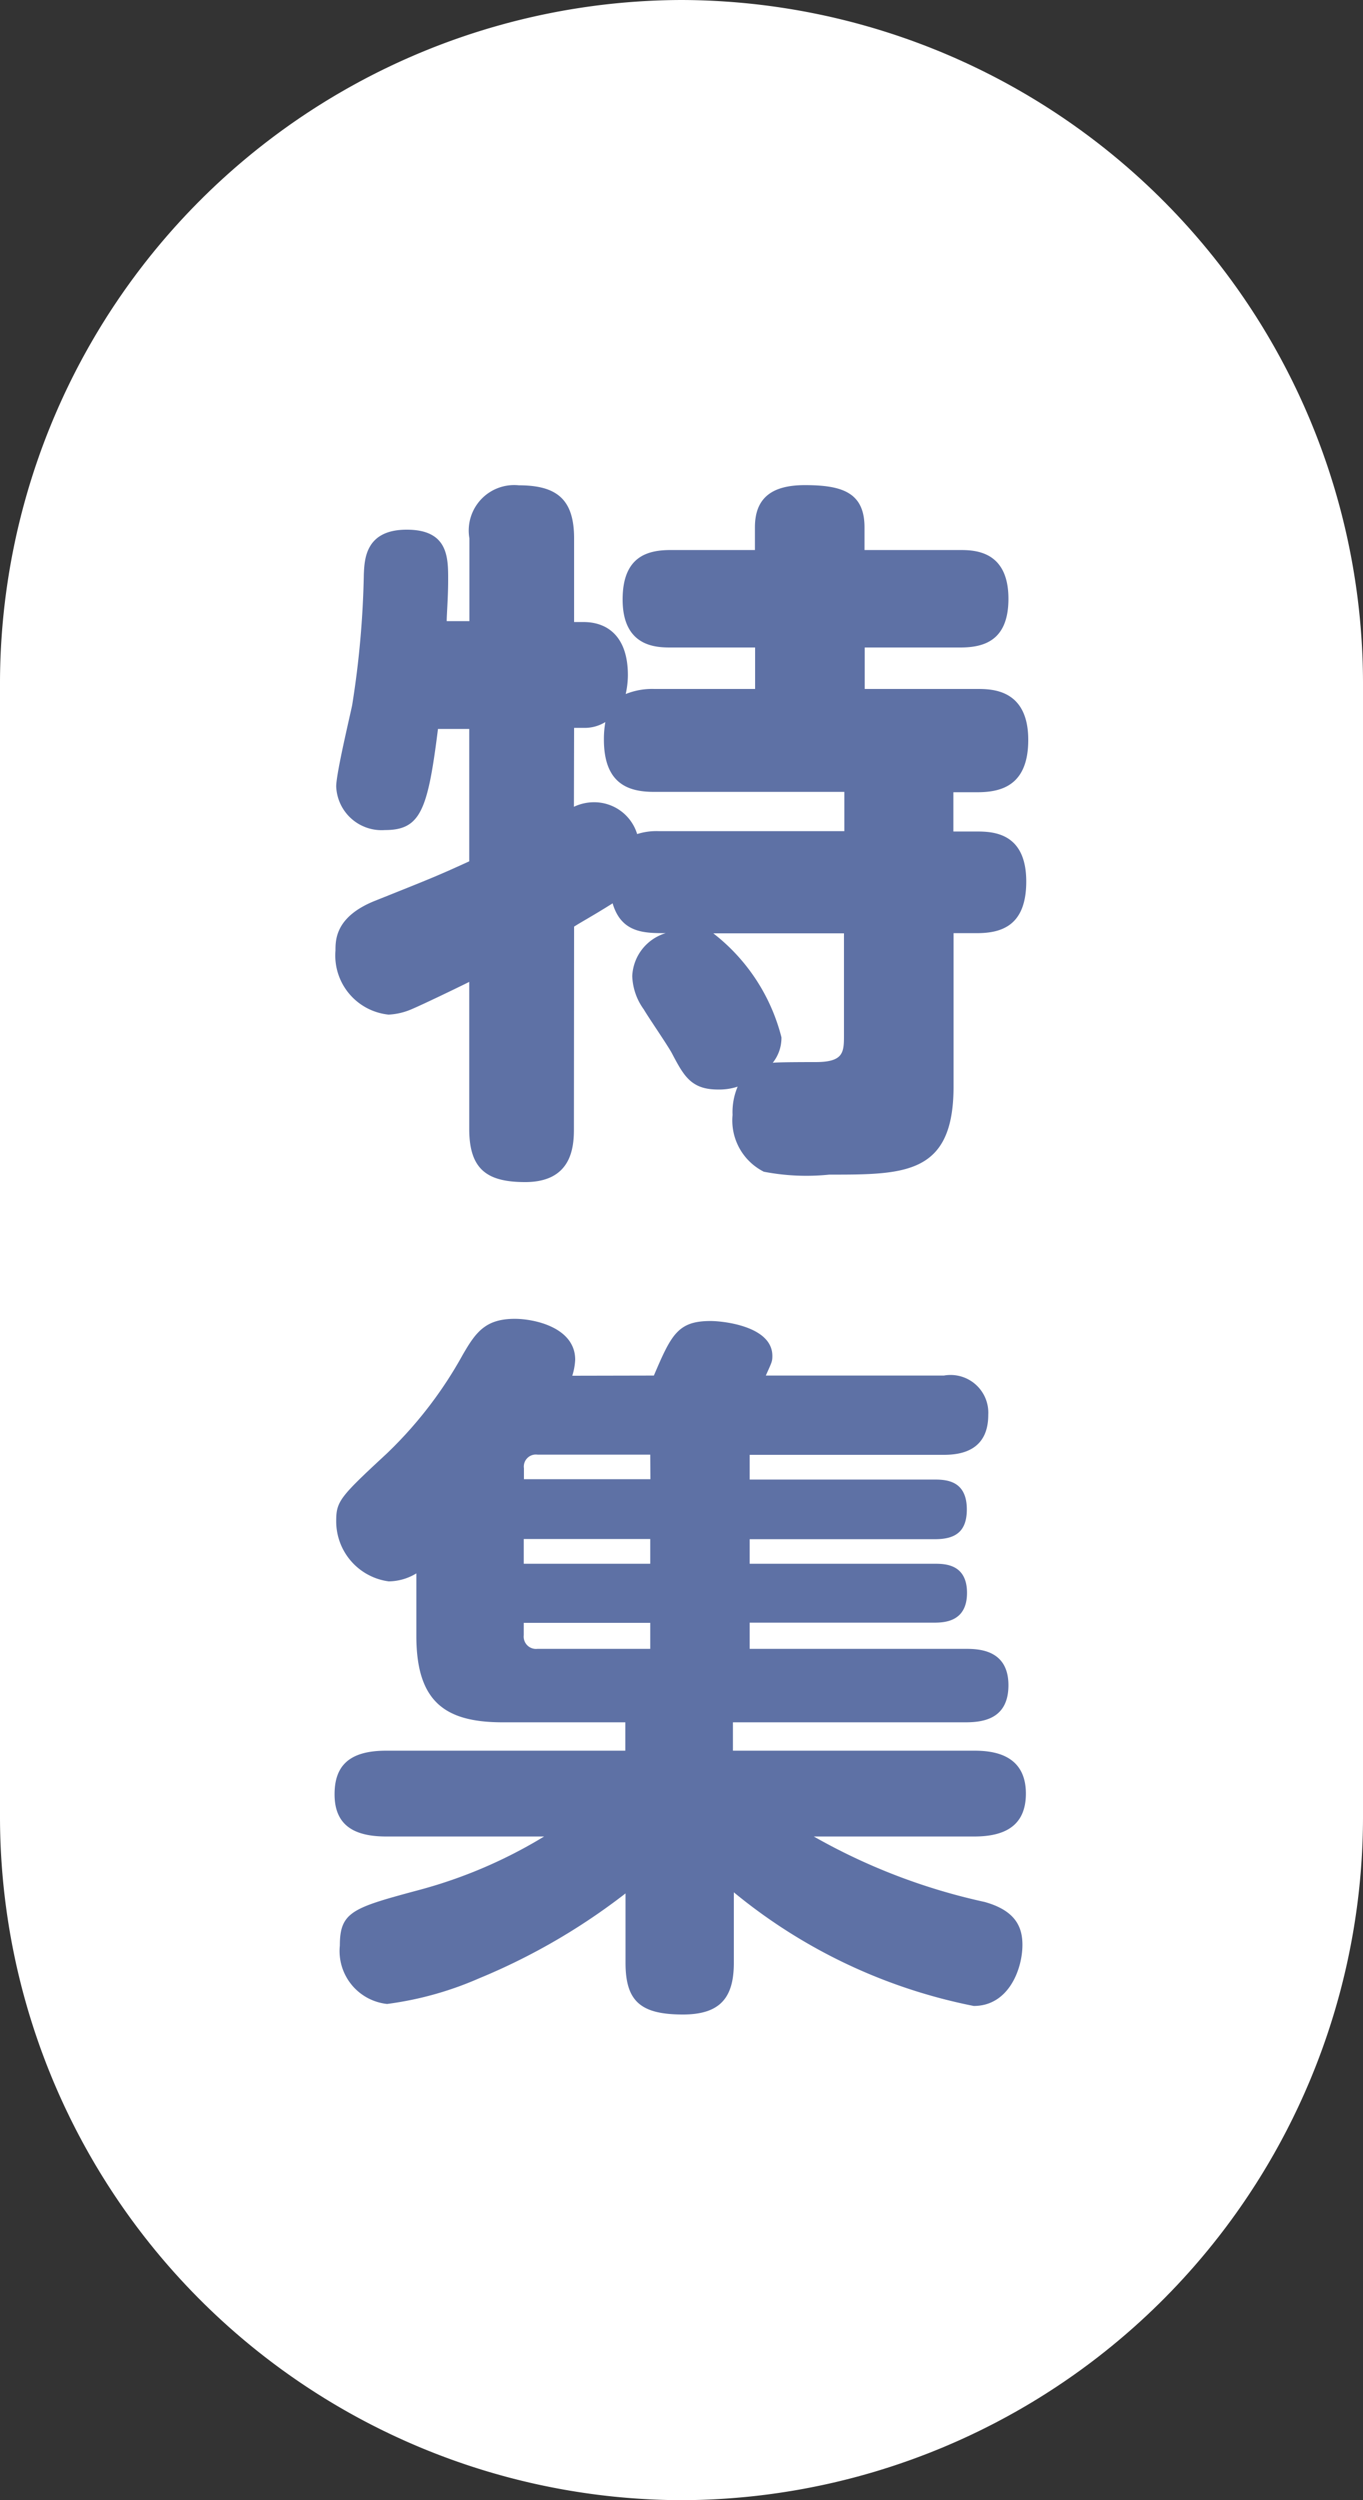
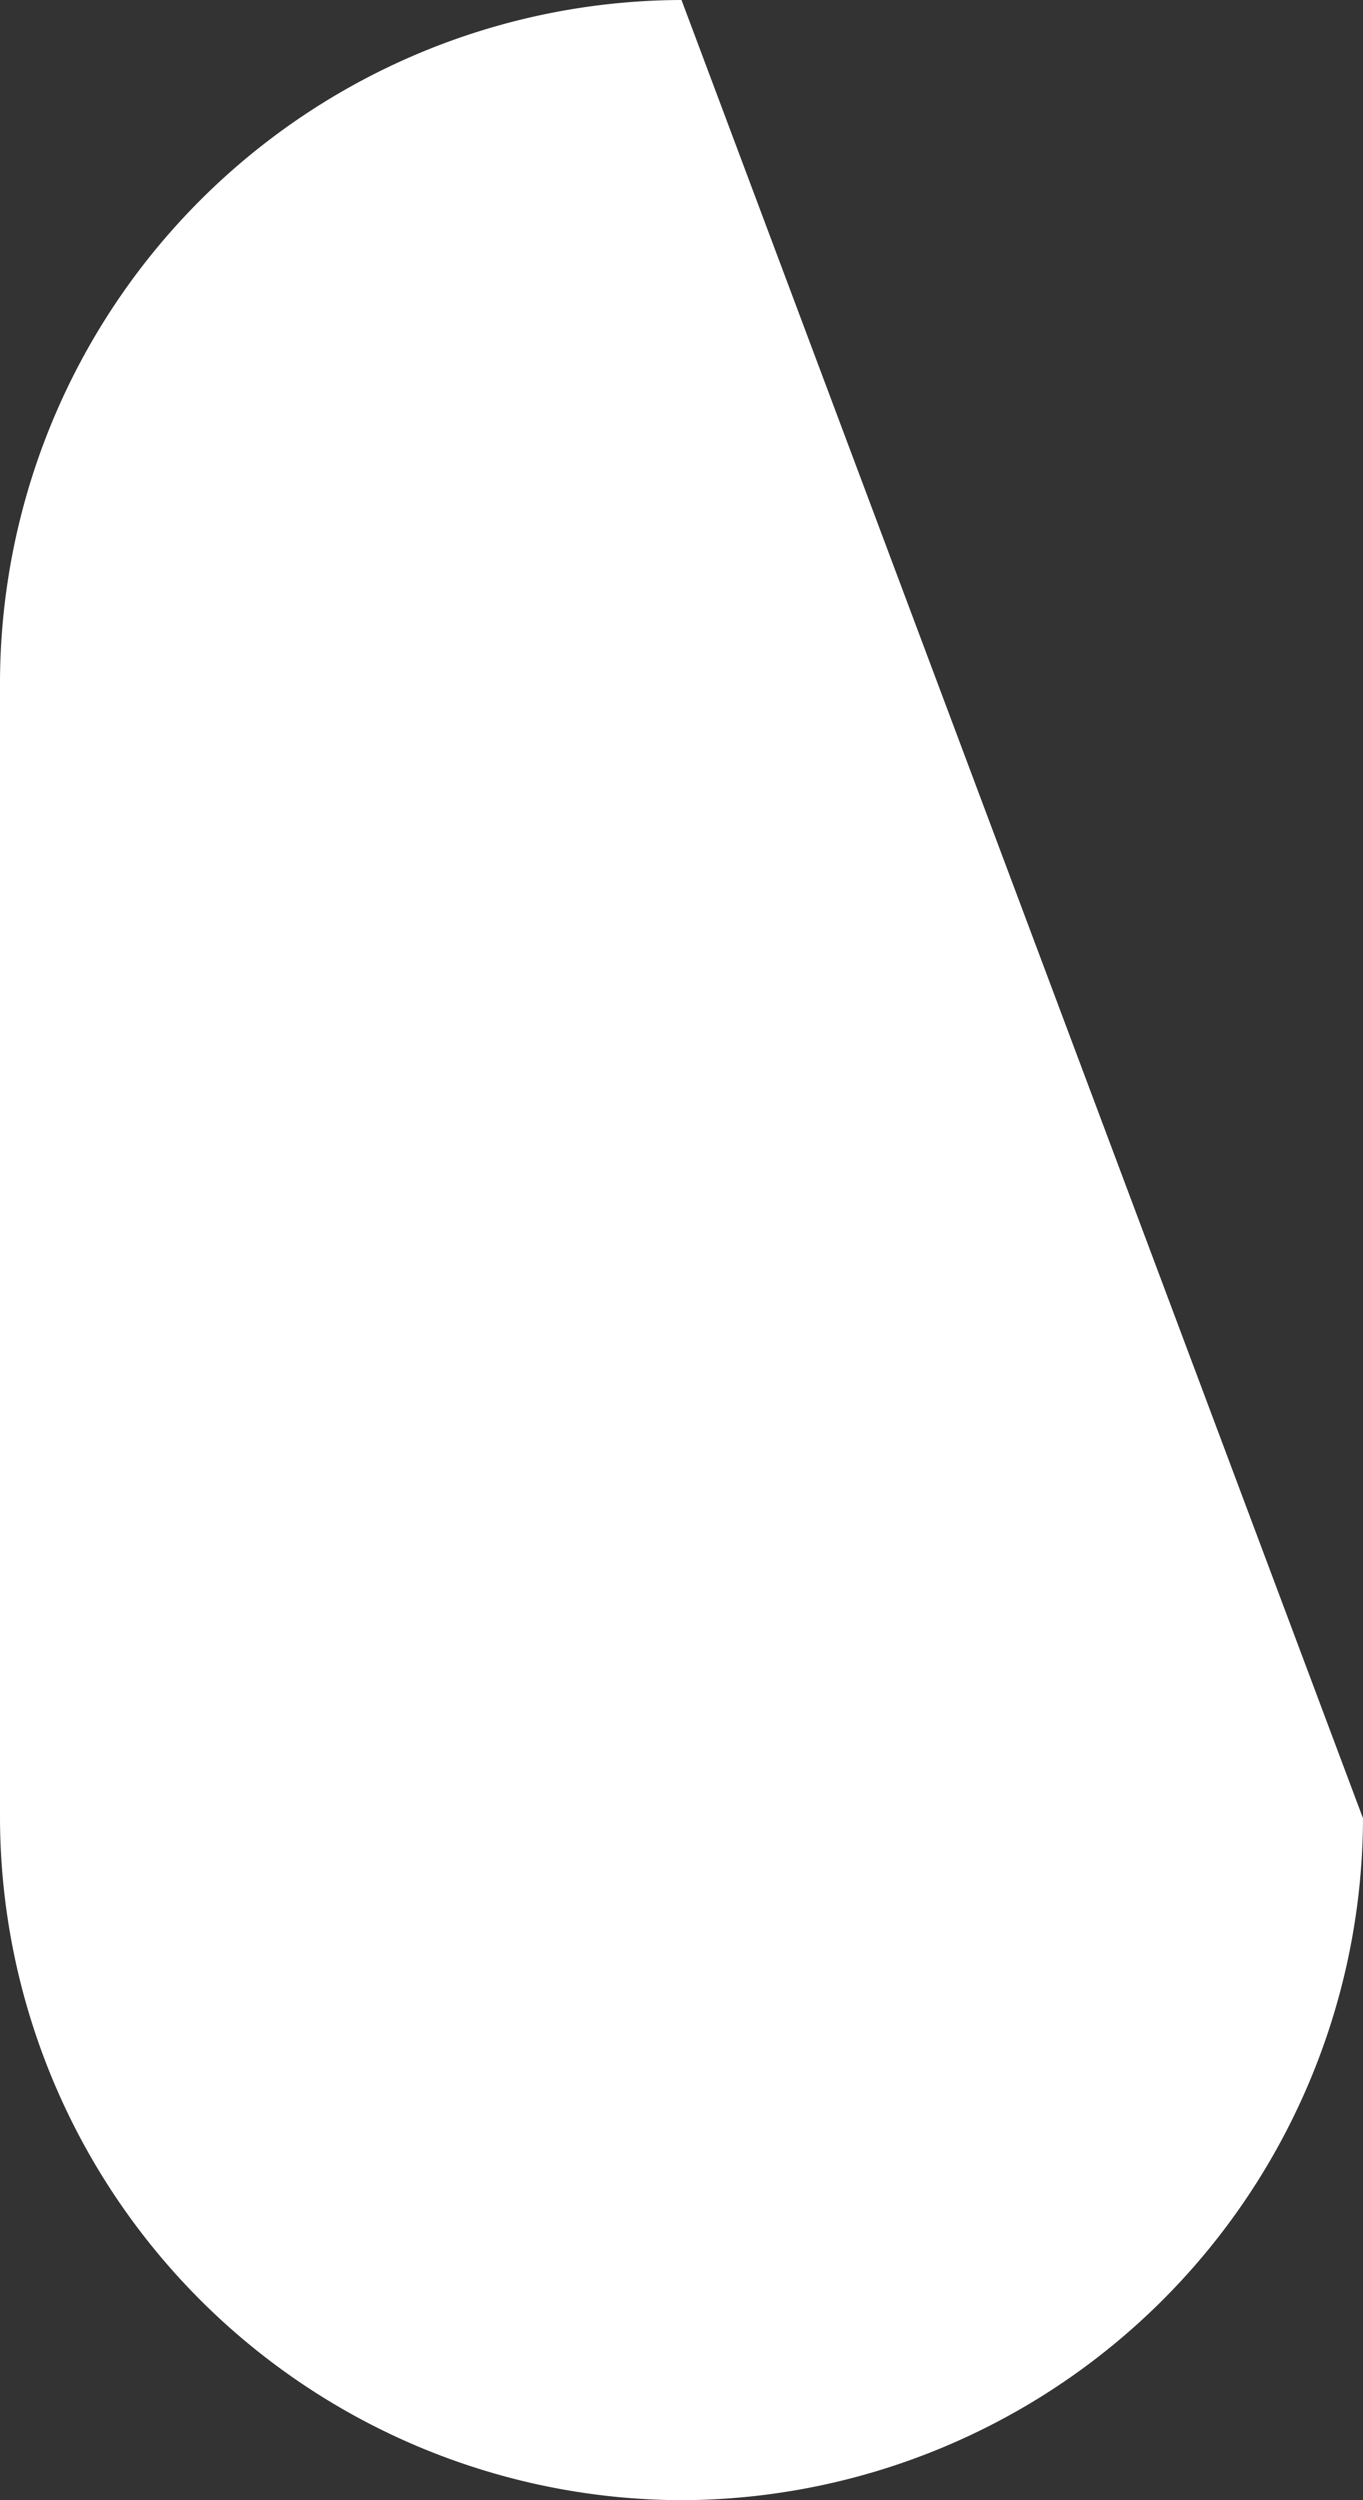
<svg xmlns="http://www.w3.org/2000/svg" width="30" height="55" viewBox="0 0 30 55">
  <rect x="0" y="0" width="30" height="55" fill="#333333" stroke="none" />
  <defs>
    <style>.cls-1{fill:#fff;}.cls-2{fill:#5e71a5;}</style>
  </defs>
  <g id="レイヤー_2" data-name="レイヤー 2">
    <g id="本文">
-       <path class="cls-1" d="M30,40A15.044,15.044,0,0,1,15,55h0A15.044,15.044,0,0,1,0,40V15A15.044,15.044,0,0,1,15,0h0A15.044,15.044,0,0,1,30,15Z" />
-       <path class="cls-2" d="M12.632,24.836c0,.4-.048,1.168-1.072,1.168-.832,0-1.232-.272-1.232-1.168V21.6c-.288.144-1.056.512-1.248.592a1.435,1.435,0,0,1-.528.128,1.307,1.307,0,0,1-1.168-1.408c0-.24,0-.752.88-1.1,1.2-.48,1.328-.528,2.064-.864V16.036H9.64c-.224,1.792-.384,2.224-1.168,2.224A1,1,0,0,1,7.4,17.3c0-.288.3-1.536.352-1.792a20.511,20.511,0,0,0,.256-2.88c.016-.32.032-.976.944-.976s.912.608.912,1.1c0,.384-.032.768-.032.912h.5V11.844a1,1,0,0,1,1.088-1.168c.848,0,1.216.32,1.216,1.168v1.84h.208c.544,0,.976.336.976,1.168a1.962,1.962,0,0,1-.048.416,1.539,1.539,0,0,1,.624-.112h2.224v-.912H14.76c-.32,0-1.056-.016-1.056-1.056,0-.944.544-1.088,1.056-1.088h1.856v-.5c0-.656.384-.928,1.1-.928.816,0,1.312.16,1.312.928v.5h2.112c.336,0,1.056.032,1.056,1.072,0,.9-.512,1.072-1.056,1.072H19.032v.912h2.48c.336,0,1.12.016,1.12,1.12,0,.992-.576,1.152-1.12,1.152h-.528v.864H21.5c.368,0,1.088.032,1.088,1.1,0,.96-.528,1.136-1.088,1.136h-.512v3.376c0,1.936-1.072,1.936-2.736,1.936a4.937,4.937,0,0,1-1.44-.064,1.262,1.262,0,0,1-.688-1.248,1.442,1.442,0,0,1,.112-.624,1.288,1.288,0,0,1-.432.064c-.592,0-.752-.3-1.008-.784-.08-.16-.544-.832-.624-.976a1.319,1.319,0,0,1-.256-.736,1.033,1.033,0,0,1,.736-.944c-.464,0-.976,0-1.168-.656-.432.272-.672.4-.848.512Zm0-7.088a1.037,1.037,0,0,1,.448-.1.989.989,0,0,1,.944.7,1.405,1.405,0,0,1,.48-.064h4.08v-.864H14.392c-.56,0-1.1-.176-1.1-1.152a2.145,2.145,0,0,1,.032-.384.867.867,0,0,1-.48.128h-.208ZM15.7,20.532a4.2,4.2,0,0,1,1.5,2.288.879.879,0,0,1-.192.56c.1-.016.816-.016.944-.016.608,0,.624-.208.624-.576V20.532Z" />
-       <path class="cls-2" d="M14.392,30.26c.384-.9.528-1.2,1.248-1.2.272,0,1.36.112,1.36.768,0,.128-.016.144-.144.432h3.92a.831.831,0,0,1,.976.864c0,.784-.592.88-.976.88H16.5v.544h4.08c.288,0,.7.048.7.656,0,.48-.24.656-.7.656H16.5V34.4h4.064c.224,0,.72,0,.72.64,0,.608-.448.656-.72.656H16.5v.576h4.752c.288,0,.944.016.944.8,0,.736-.544.816-.944.816h-5.12v.624h5.312c.416,0,1.136.08,1.136.944,0,.72-.48.944-1.136.944H17.912a13.366,13.366,0,0,0,3.76,1.44c.688.192.832.56.832.944,0,.528-.3,1.344-1.072,1.344a11.961,11.961,0,0,1-5.28-2.5v1.552c0,.752-.288,1.136-1.12,1.136-.928,0-1.264-.288-1.264-1.136V41.652a13.905,13.905,0,0,1-3.232,1.872,7.412,7.412,0,0,1-2.016.56A1.171,1.171,0,0,1,7.48,42.8c0-.752.288-.832,1.776-1.232a10.506,10.506,0,0,0,2.72-1.168H8.5c-.72,0-1.136-.256-1.136-.928,0-.608.3-.96,1.136-.96h5.264v-.624h-2.7c-1.264,0-1.9-.448-1.9-1.9V34.612a1.193,1.193,0,0,1-.608.176A1.332,1.332,0,0,1,7.4,33.46c0-.432.08-.528,1.1-1.472a9.063,9.063,0,0,0,1.68-2.176c.288-.5.5-.8,1.152-.8.432,0,1.328.192,1.328.9a1.39,1.39,0,0,1-.064.352ZM14.312,32h-2.48a.265.265,0,0,0-.3.3v.24h2.784Zm0,1.856H11.528V34.4h2.784Zm0,2.416V35.7H11.528v.272a.271.271,0,0,0,.3.3Z" />
+       <path class="cls-1" d="M30,40A15.044,15.044,0,0,1,15,55h0A15.044,15.044,0,0,1,0,40V15A15.044,15.044,0,0,1,15,0h0Z" />
    </g>
  </g>
</svg>